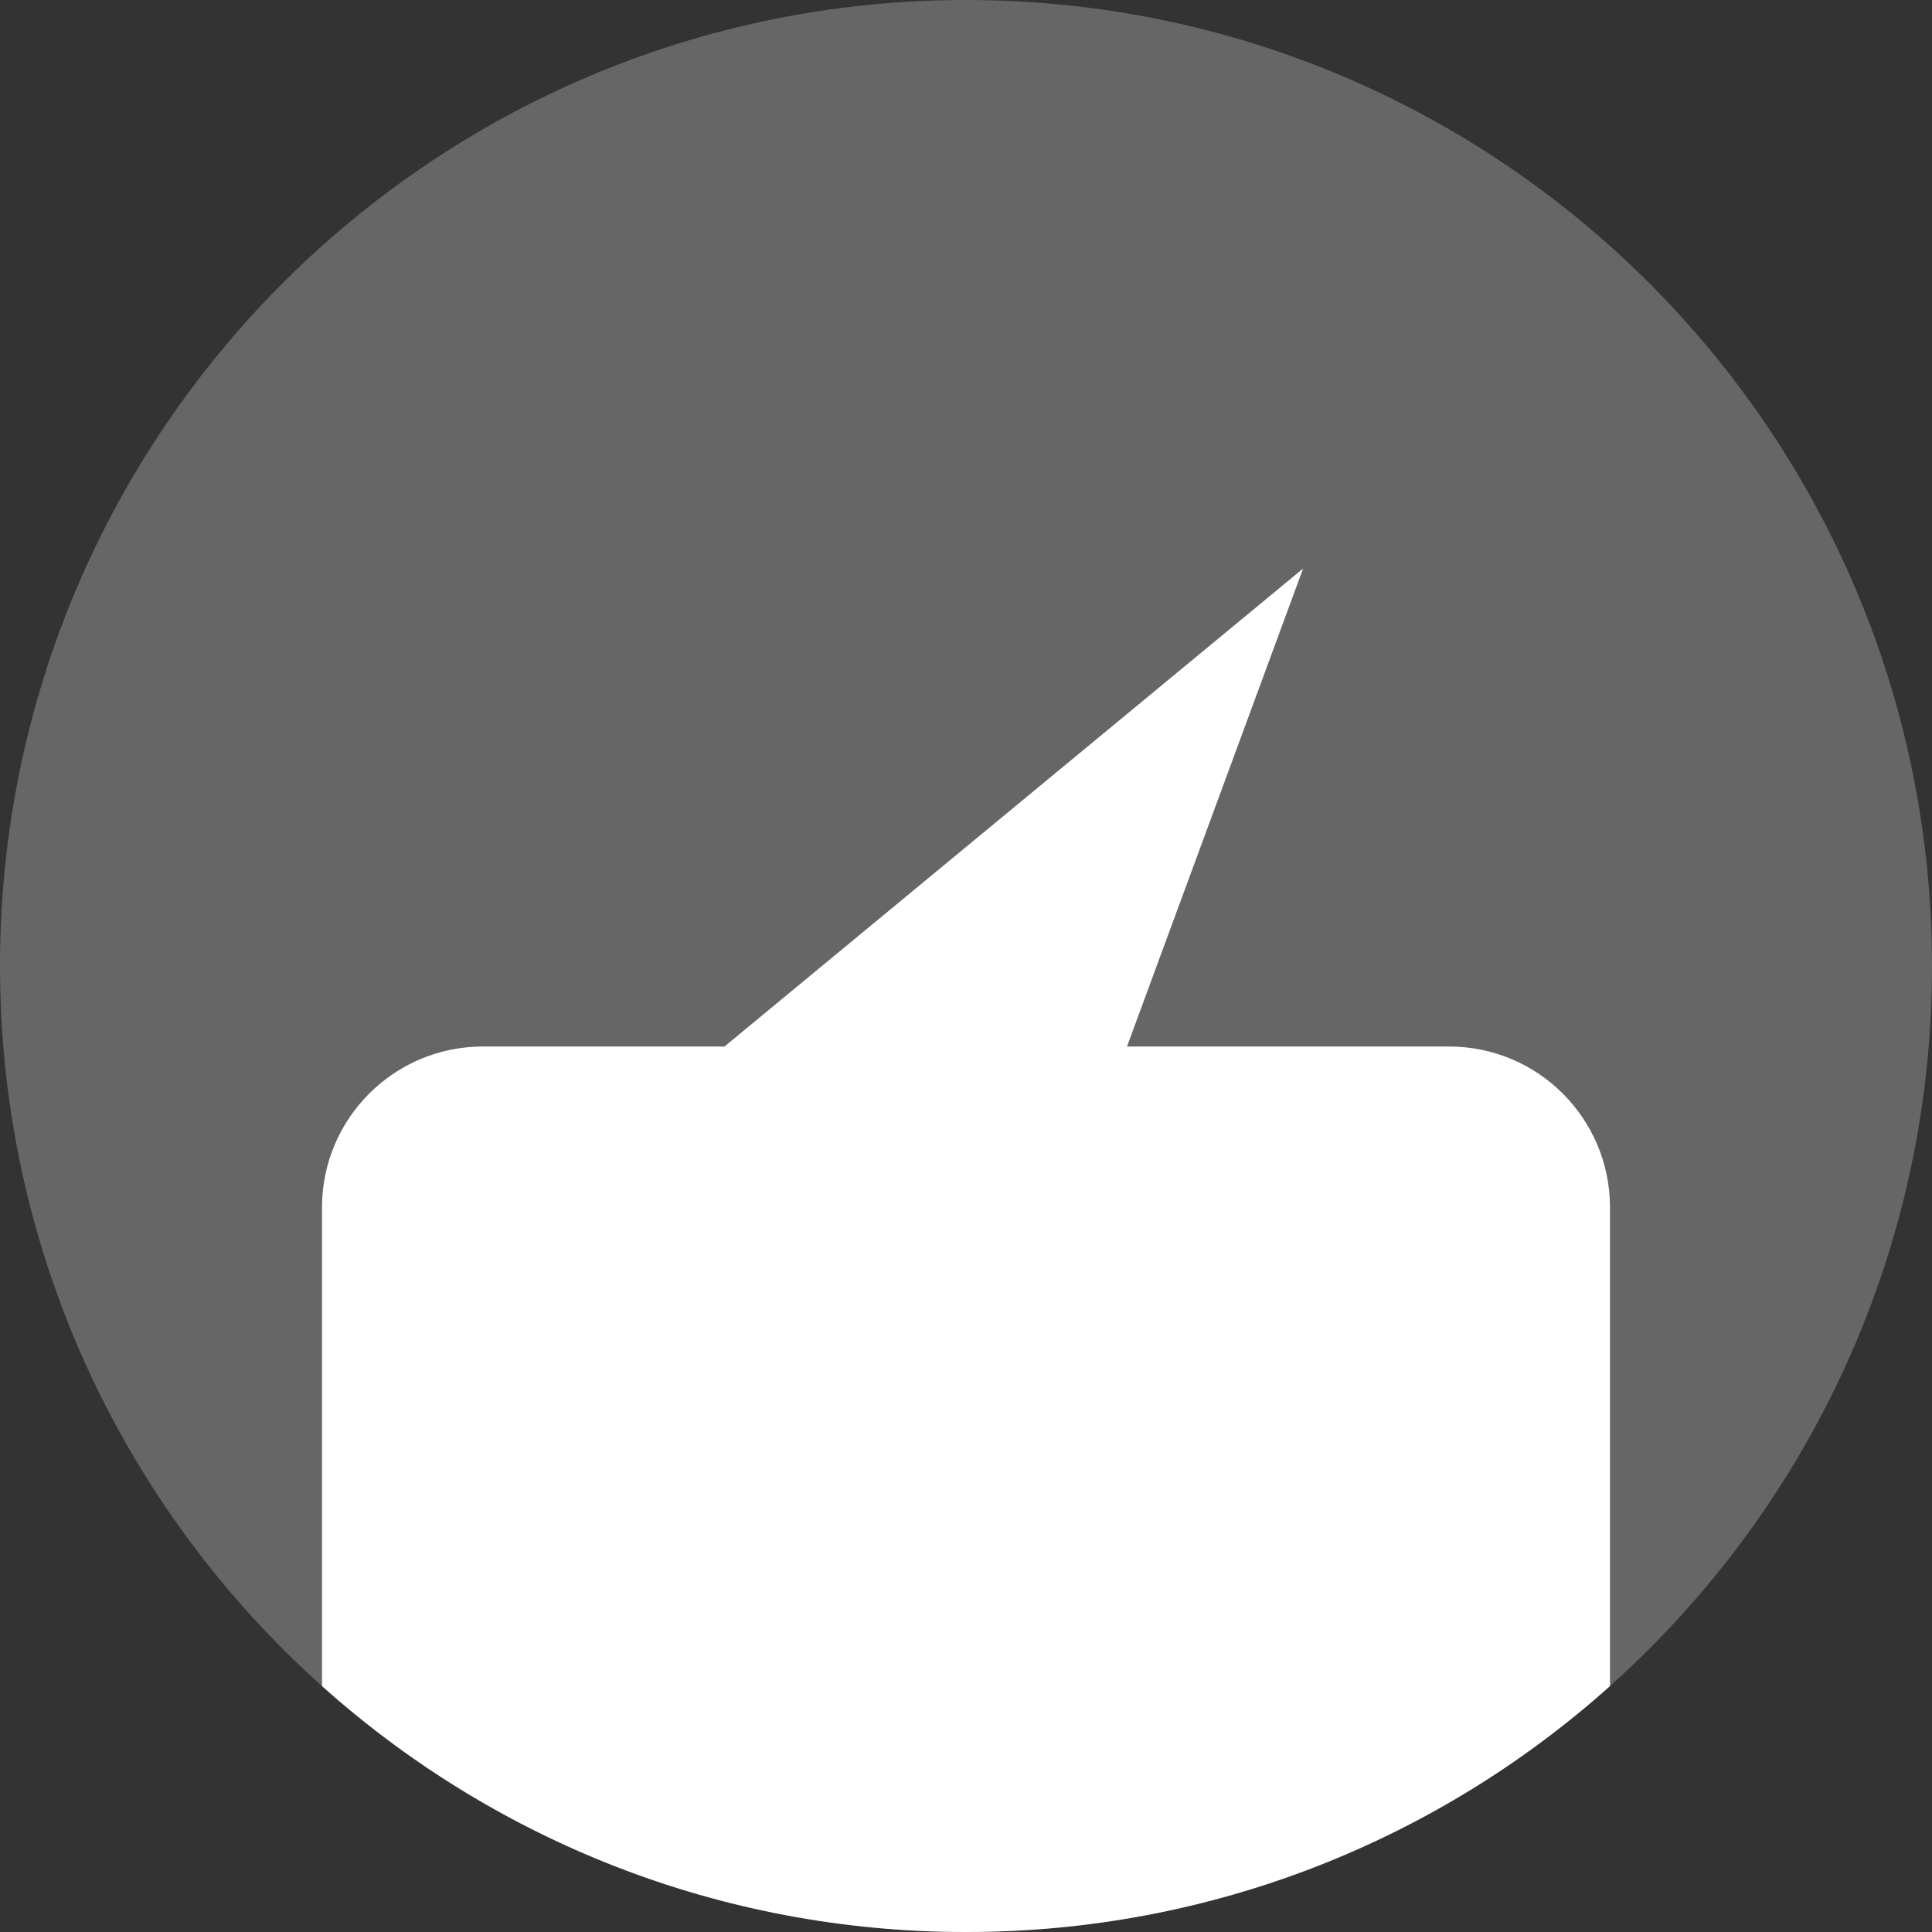
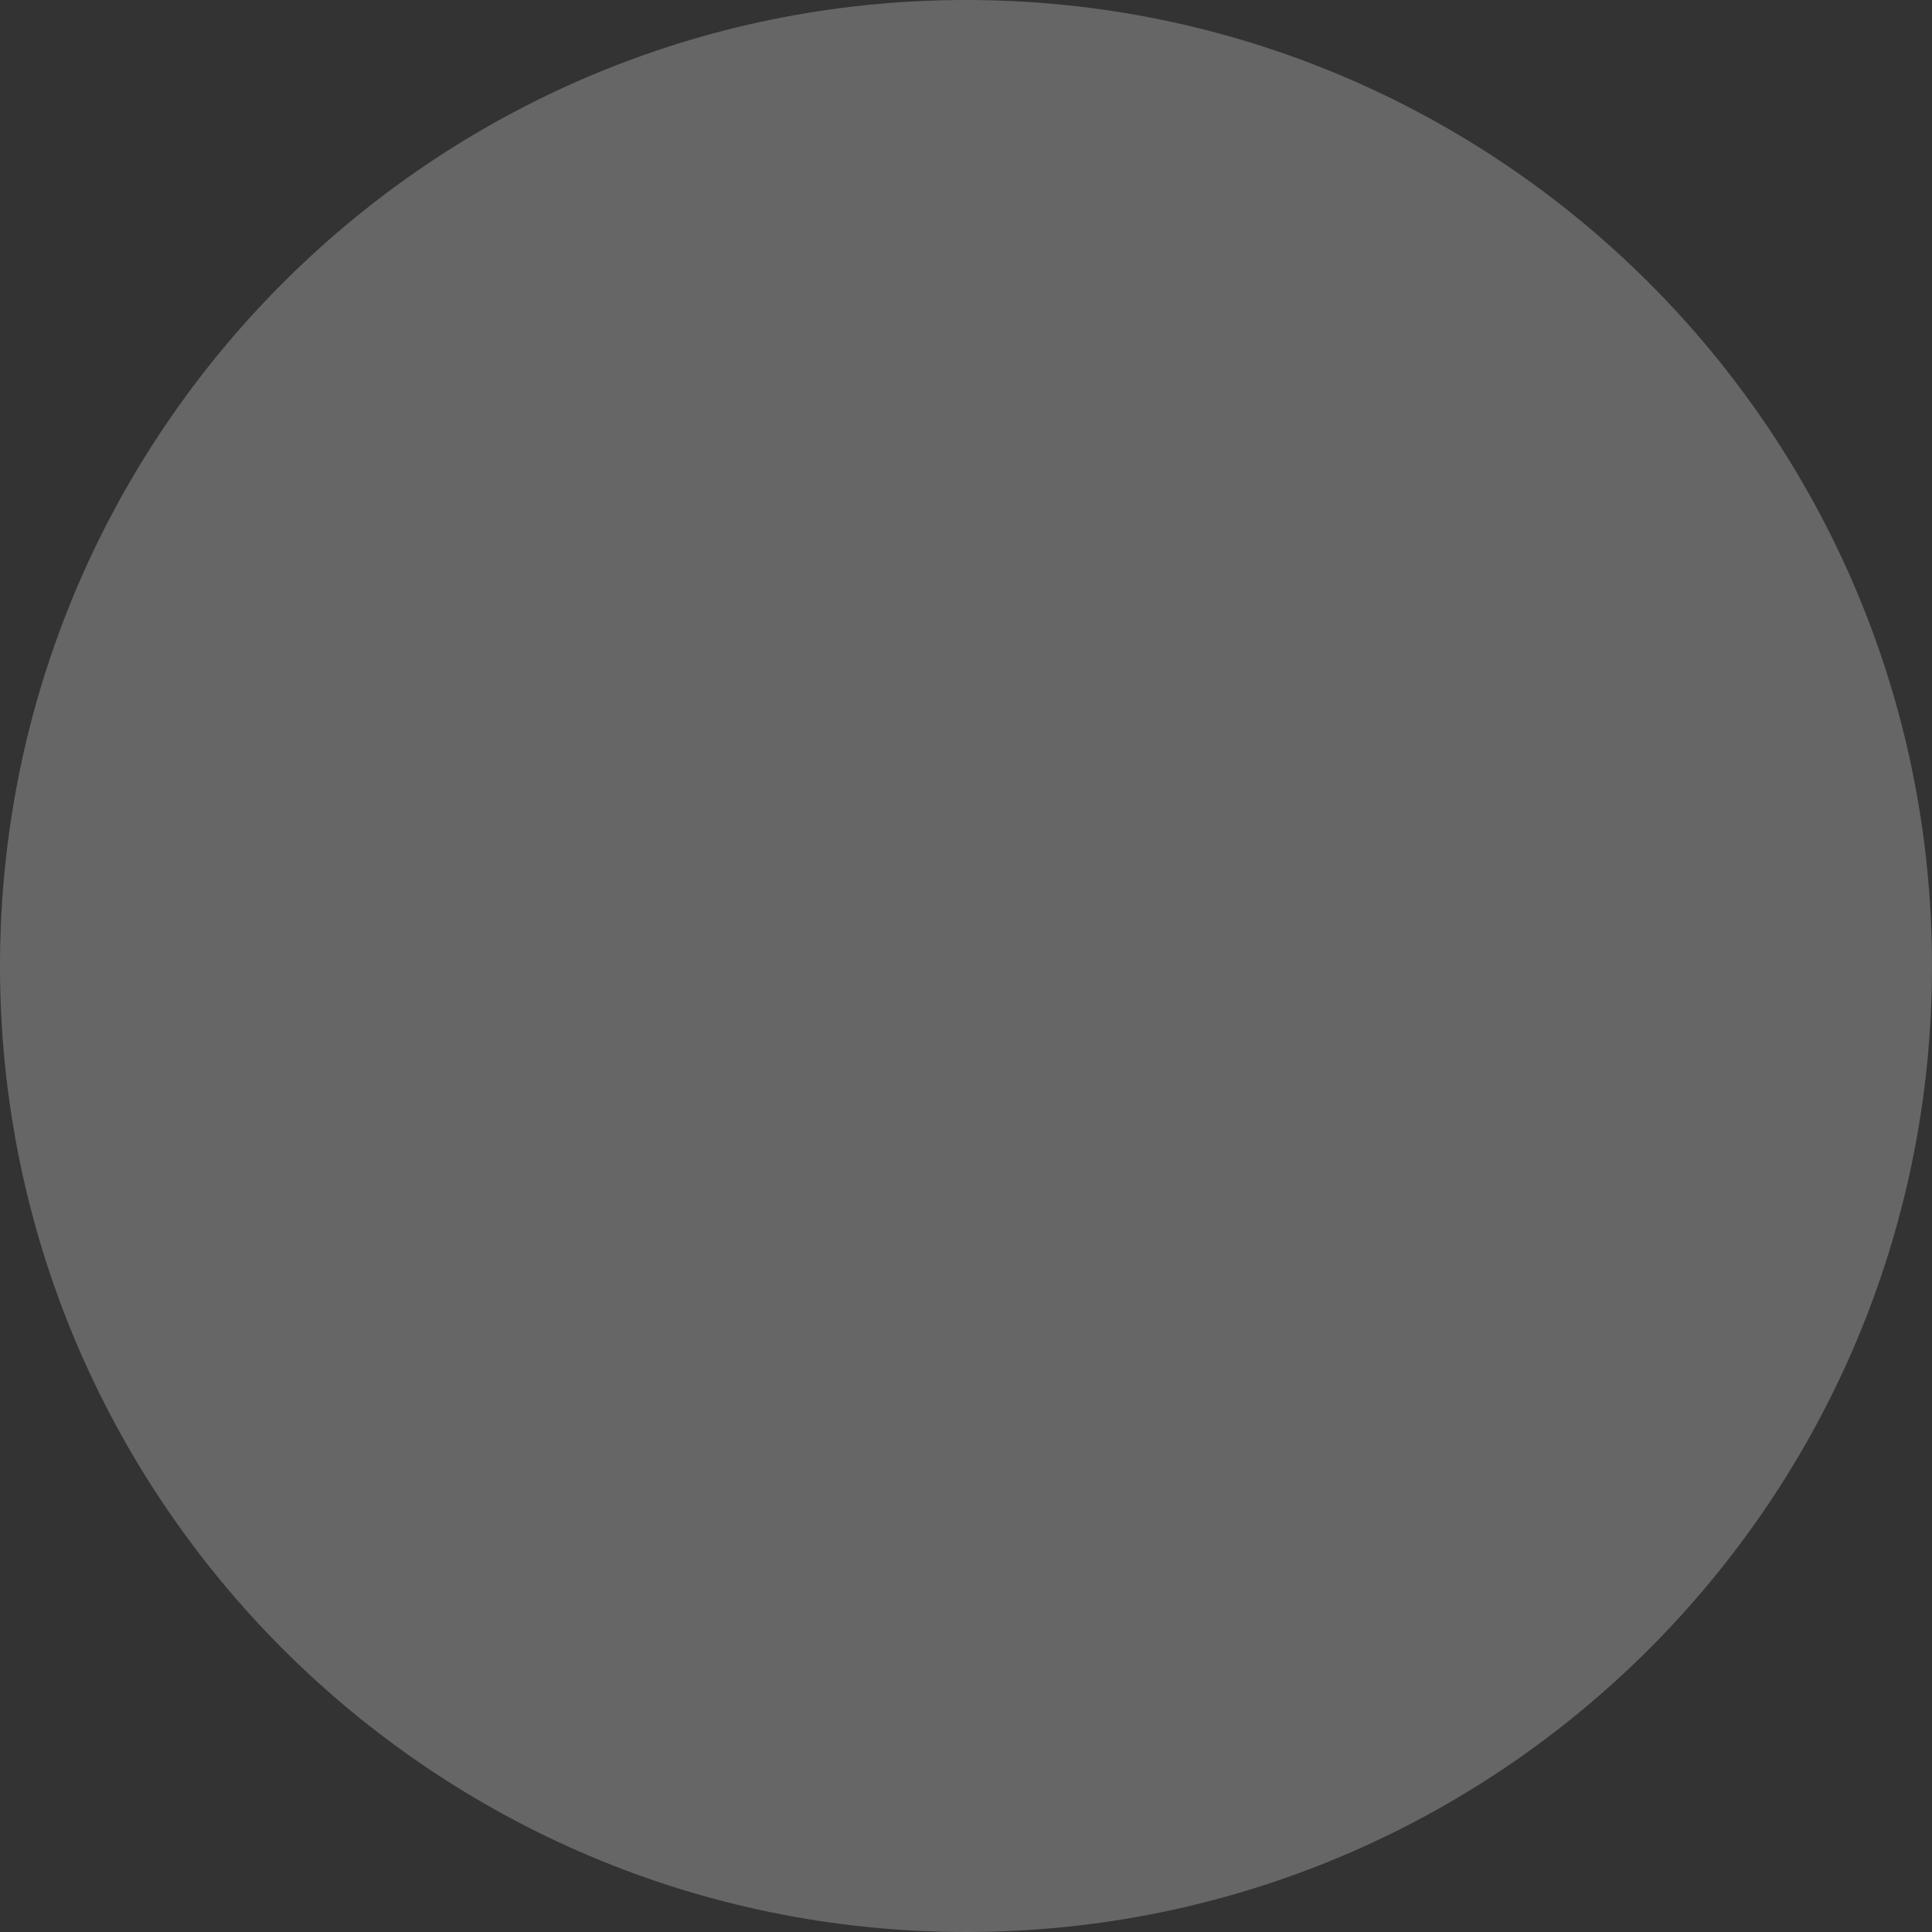
<svg xmlns="http://www.w3.org/2000/svg" viewBox="0 0 24 24" version="1.1" xml:space="preserve" x="0px" y="0px" width="24px" height="24px">
  <rect x="0" y="0" width="24" height="24" fill="#333333" stroke="none" />
  <g>
    <path opacity="0.251" d="M 0 12 C 0 5.372 5.372 0 12 0 C 18.627 0 24 5.372 24 12 C 24 18.628 18.627 24 12 24 C 5.372 24 0 18.628 0 12 Z" fill="#ffffff" />
-     <path d="M 14 13 L 16.188 7.062 L 9 13 L 6 13 C 4.895 13 4 13.895 4 15 L 4 20.945 C 6.123 22.845 8.927 24 12 24 C 15.073 24 17.877 22.845 20 20.945 L 20 15 C 20 13.895 19.105 13 18 13 L 14 13 Z" fill="#ffffff" />
  </g>
</svg>